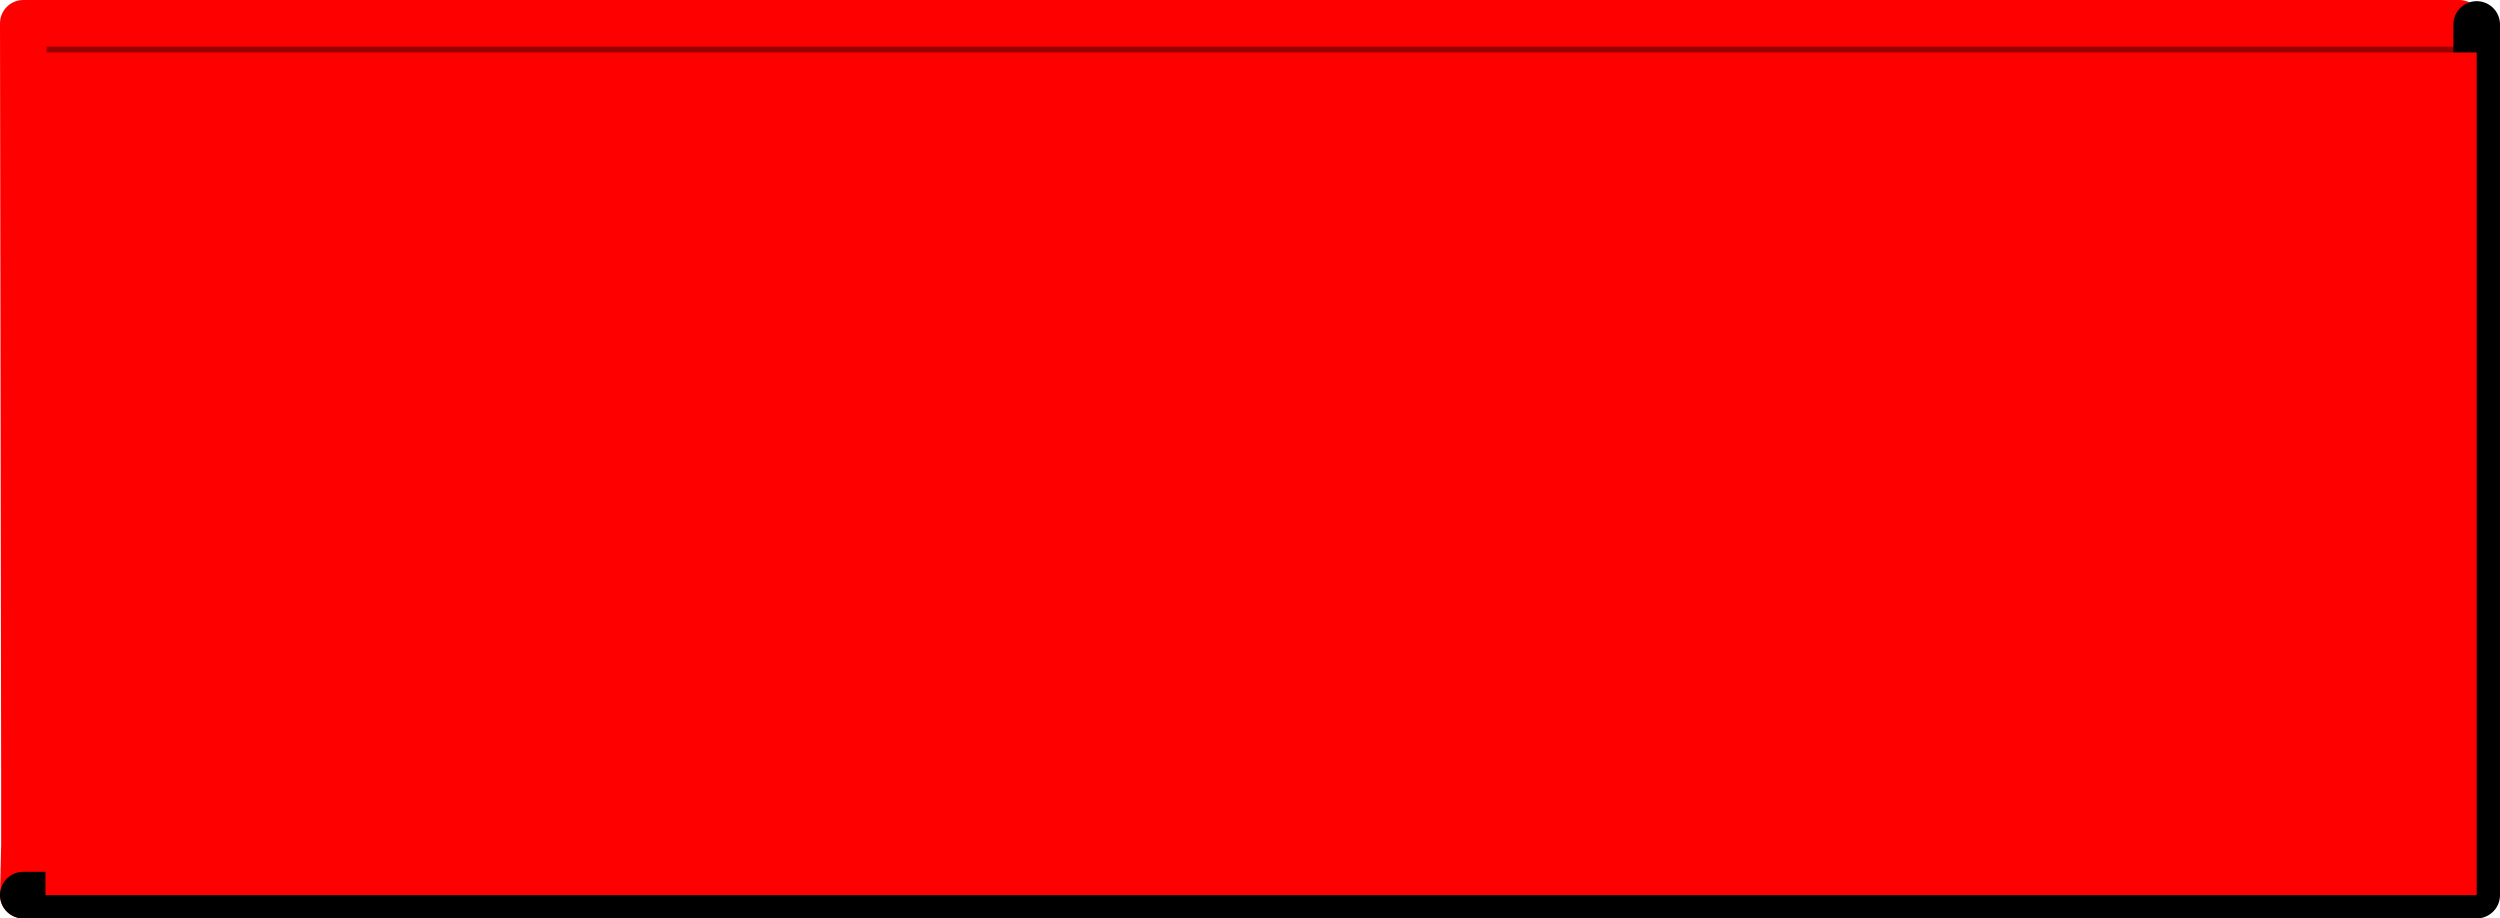
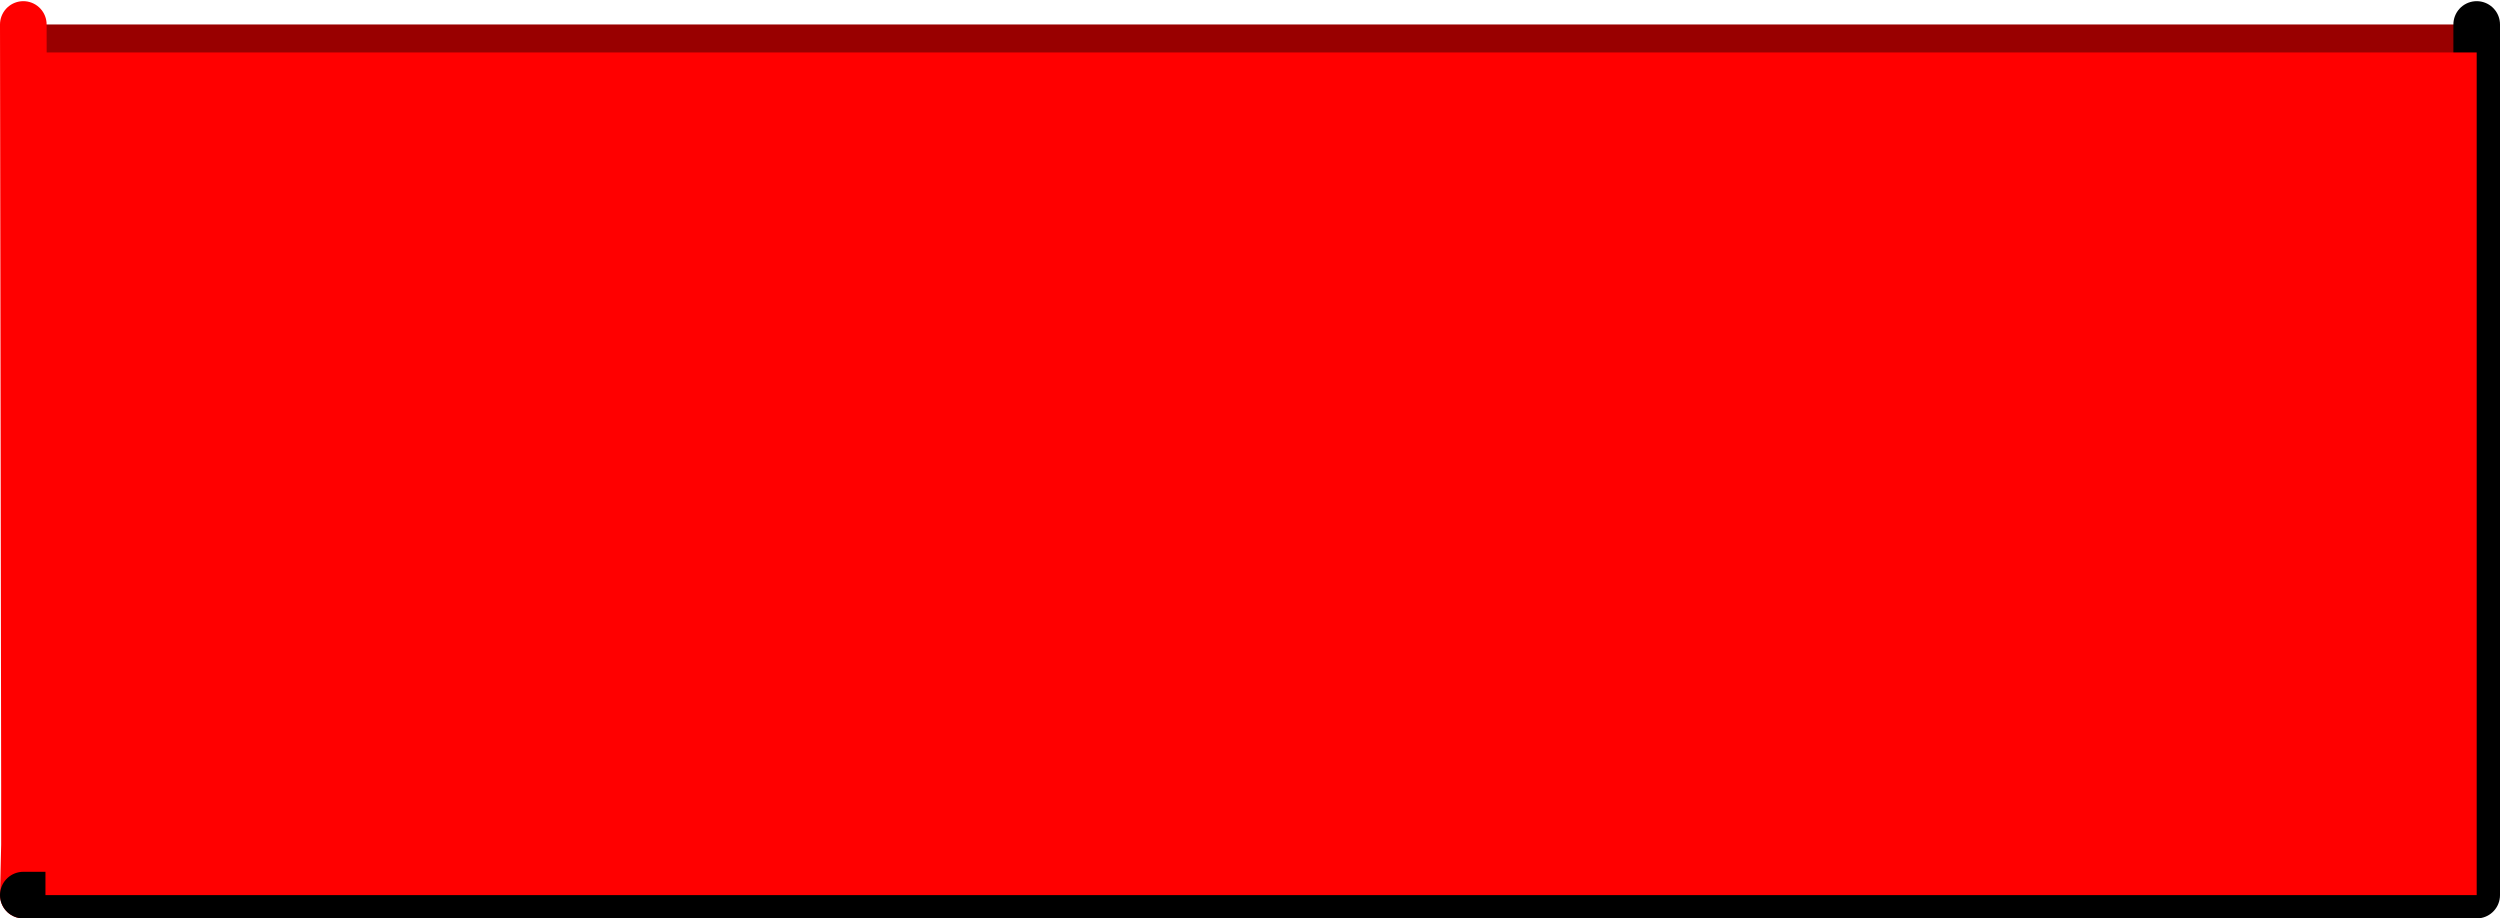
<svg xmlns="http://www.w3.org/2000/svg" height="39.4px" width="107.25px">
  <g transform="matrix(1.0, 0.0, 0.0, 1.0, 52.75, 28.45)">
-     <path d="M52.75 -27.45 L52.75 -27.4 -51.75 -27.4 -51.75 -27.45 52.75 -27.45 M-51.75 9.95 L-51.7 7.8 -51.7 6.45 -51.65 9.95 -51.75 9.95" fill="#666666" fill-rule="evenodd" stroke="none" />
    <path d="M52.75 -27.4 L52.75 9.95 52.35 9.95 -51.65 9.95 -51.7 6.45 -51.7 5.25 -51.75 -27.4 52.75 -27.4" fill="#990000" fill-rule="evenodd" stroke="none" />
-     <path d="M-51.75 -27.4 L-51.75 -27.45 52.75 -27.45 M-51.75 9.95 L-51.7 7.8 -51.7 5.25 -51.75 -27.4" fill="none" stroke="#ff0000" stroke-linecap="round" stroke-linejoin="round" stroke-width="2.0" />
+     <path d="M-51.75 -27.4 M-51.75 9.95 L-51.7 7.8 -51.7 5.25 -51.75 -27.4" fill="none" stroke="#ff0000" stroke-linecap="round" stroke-linejoin="round" stroke-width="2.0" />
    <path d="M52.35 9.95 L53.5 9.95 53.5 -27.4 M-51.65 9.95 L-51.75 9.95 M-51.65 9.95 L52.35 9.95" fill="none" stroke="#000000" stroke-linecap="round" stroke-linejoin="round" stroke-width="2.0" />
    <path d="M-50.8 -26.2 L53.5 -26.2 53.5 9.95 -50.8 9.95 -50.8 -26.2" fill="#ff0000" fill-rule="evenodd" stroke="none" />
  </g>
</svg>